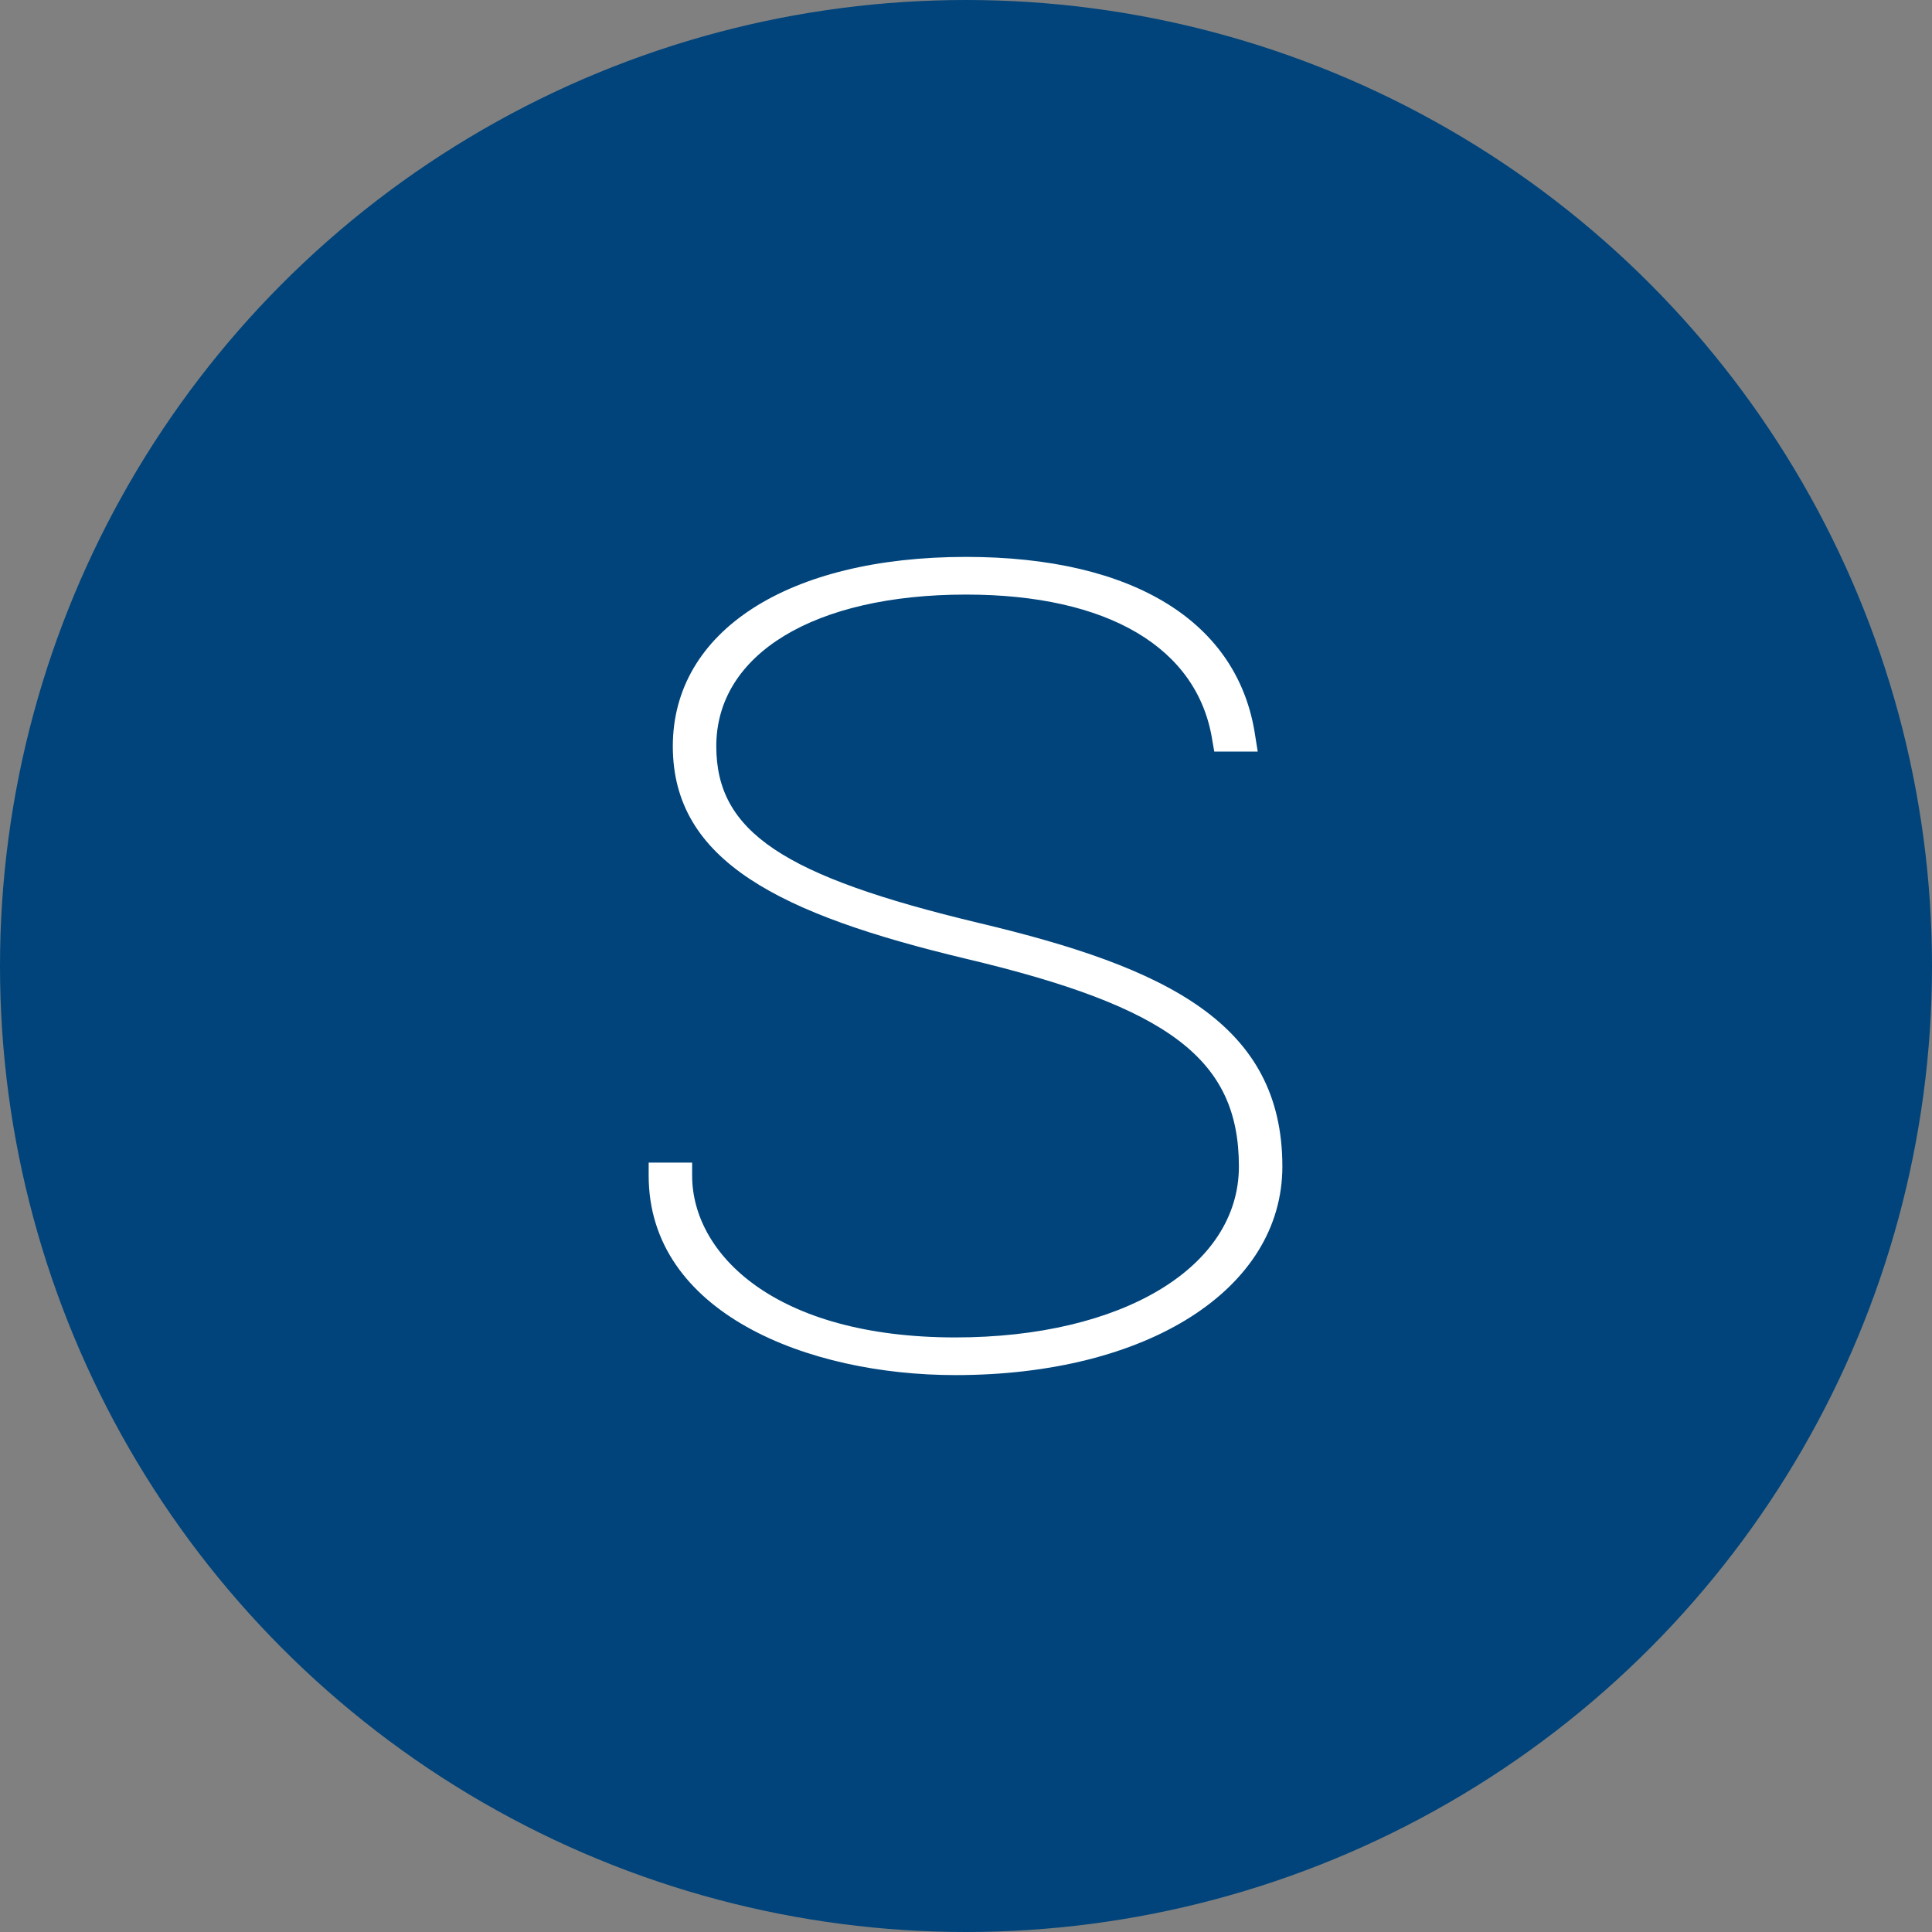
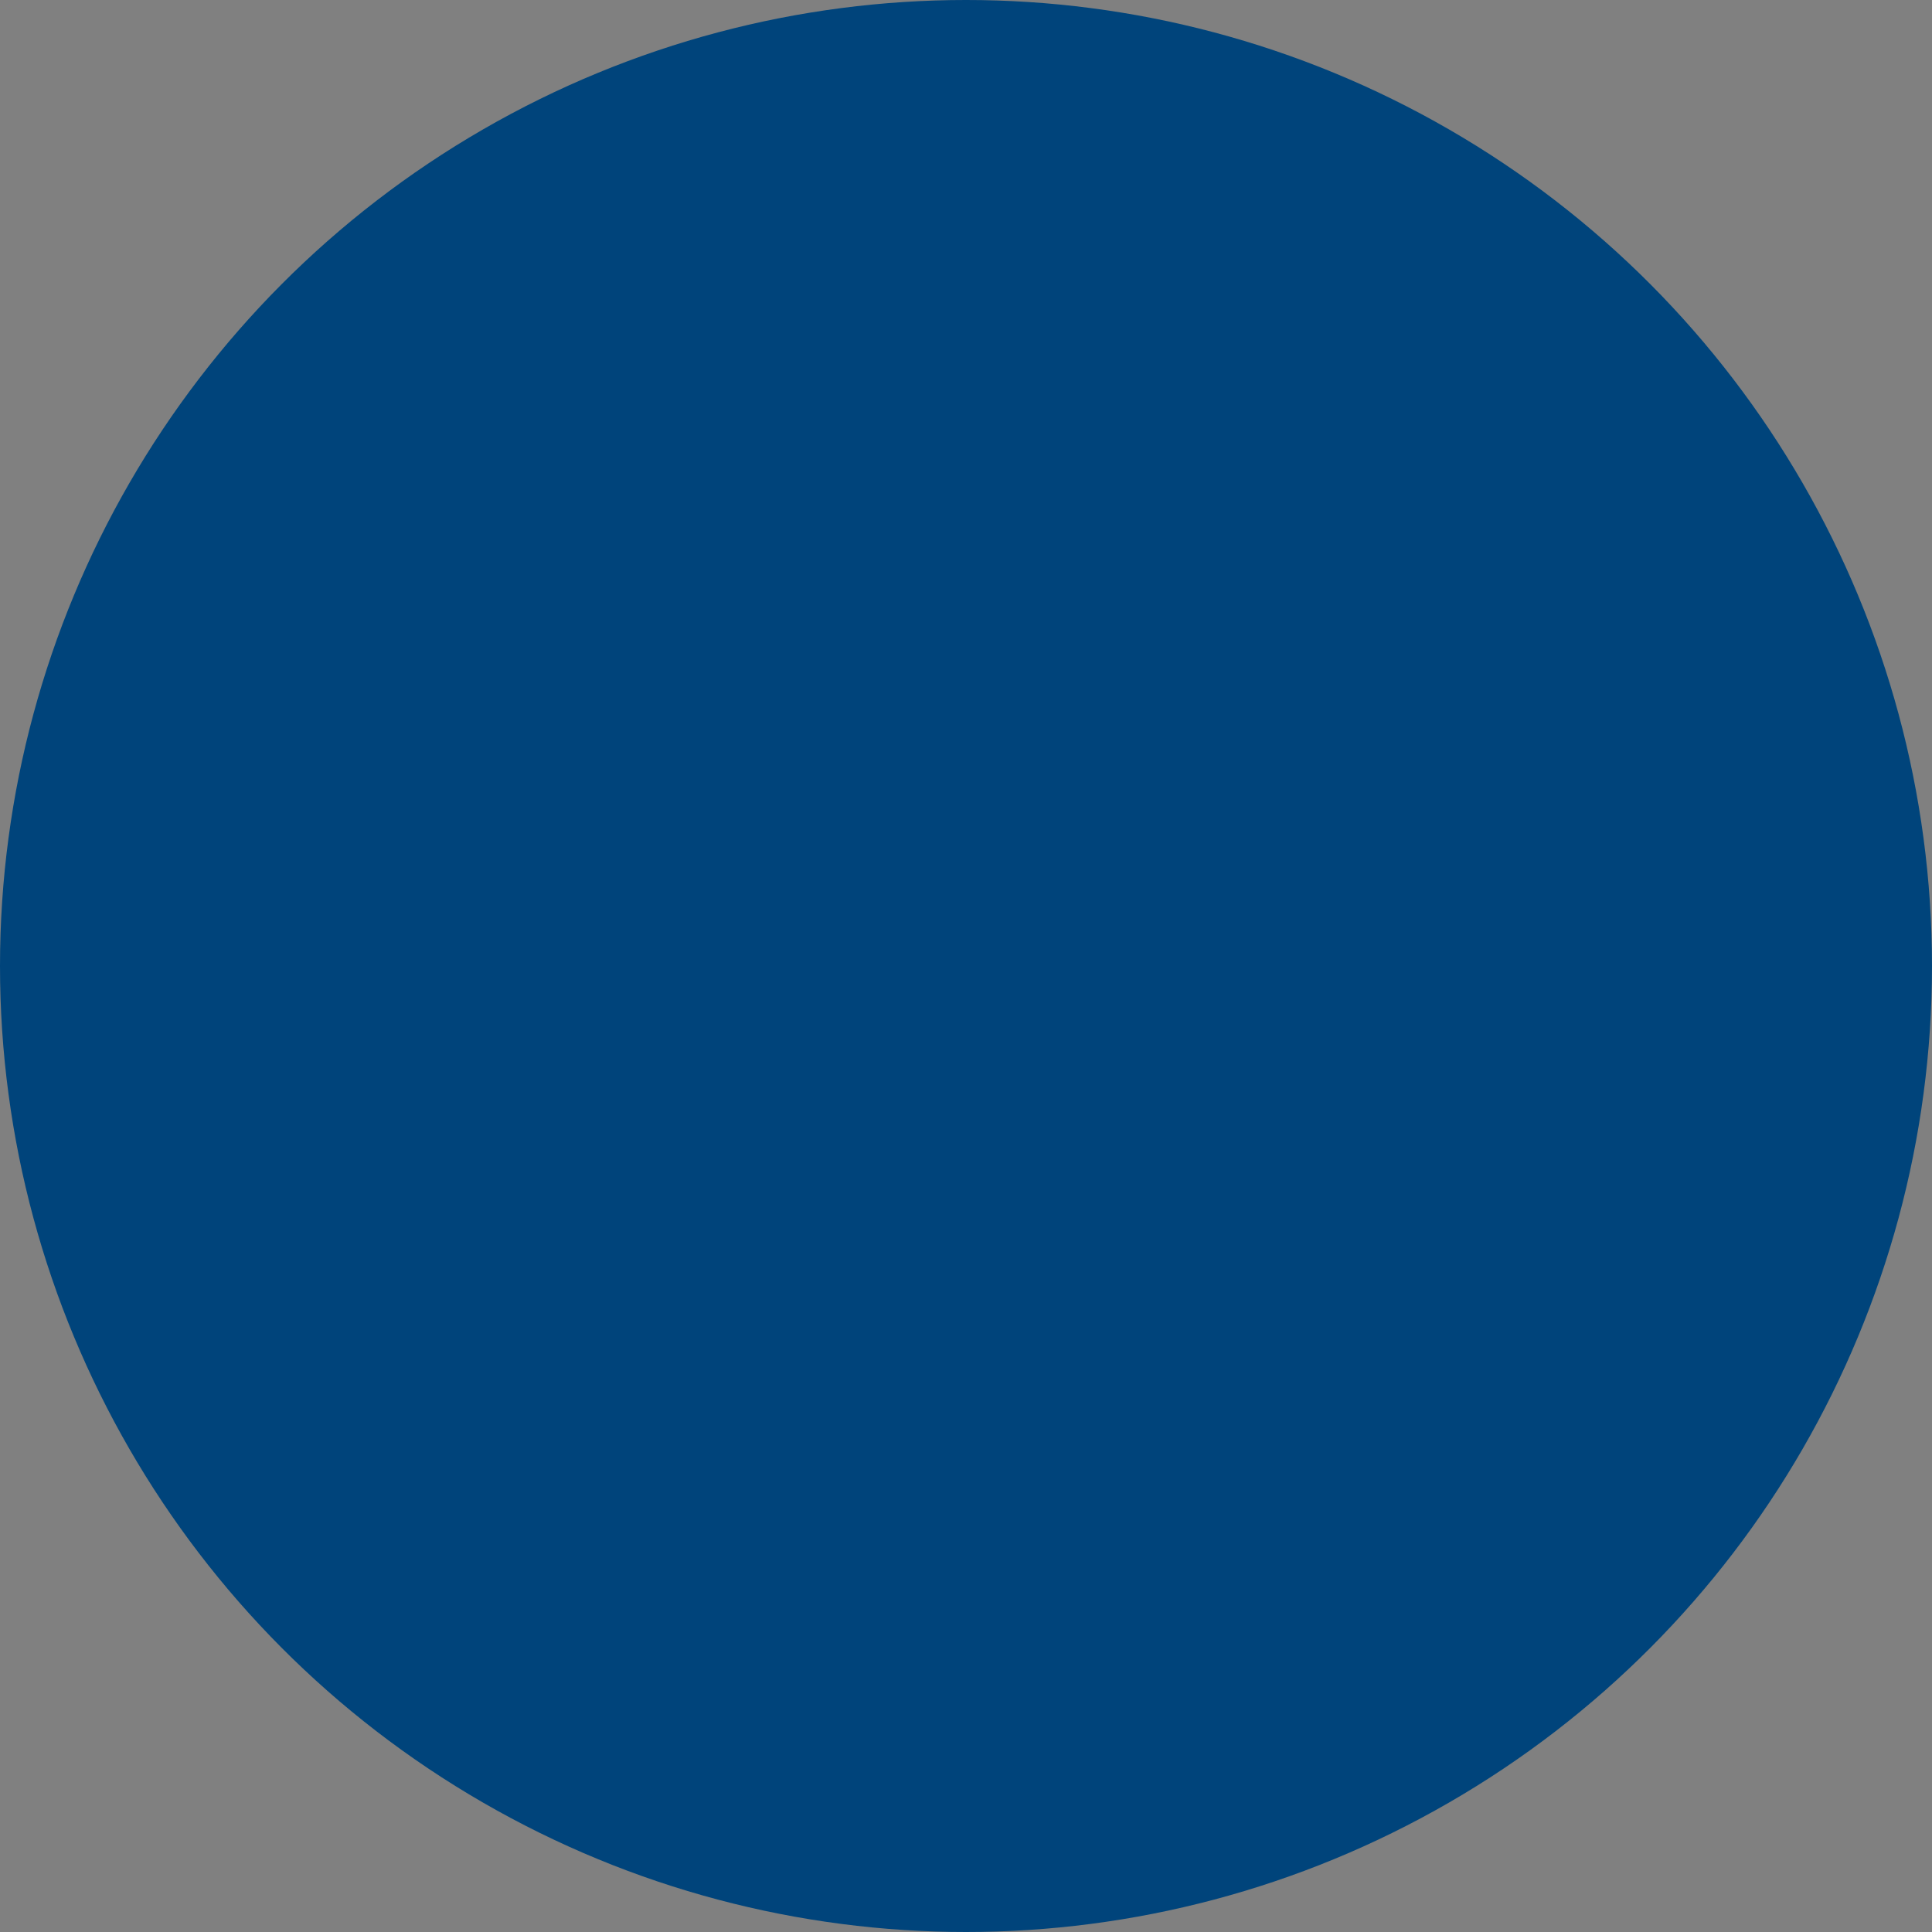
<svg xmlns="http://www.w3.org/2000/svg" version="1.1" id="Capa_1" x="0px" y="0px" viewBox="0 0 400 400" style="enable-background:new 0 0 400 400;" xml:space="preserve">
  <rect x="0" y="0" width="400" height="400" fill="#808080" stroke="none" />
  <style type="text/css">
	.st0{fill-rule:evenodd;clip-rule:evenodd;fill:#00447B;}
	.st1{fill-rule:evenodd;clip-rule:evenodd;fill:#FFFFFF;}
</style>
  <circle class="st0" cx="200" cy="200" r="200" />
  <g>
-     <path class="st1" d="M148.3,154.5c0,17.7,13.8,26.9,54.4,36.6h0c38.8,9.2,62.8,20.8,62.8,50.4c0,25.4-27.9,43.2-67.7,43.2   c-30.6,0-63.5-12.9-63.5-41.3v-2.7h9v2.7c0,16.1,17,33.5,54.5,33.5c34.5,0,58.7-14.5,58.7-35.4c0-22.1-14.3-33-56.5-43   c-38.5-9.2-60.7-20.2-60.7-44c0-23.8,23.8-39.2,60.7-39.2c34.7,0,56.5,13.5,59.9,37.2l0.5,3.1h-9l-0.4-2.3   c-3-19.2-21.6-30.2-51-30.2C168.6,123.1,148.3,135.4,148.3,154.5z" />
-   </g>
+     </g>
</svg>